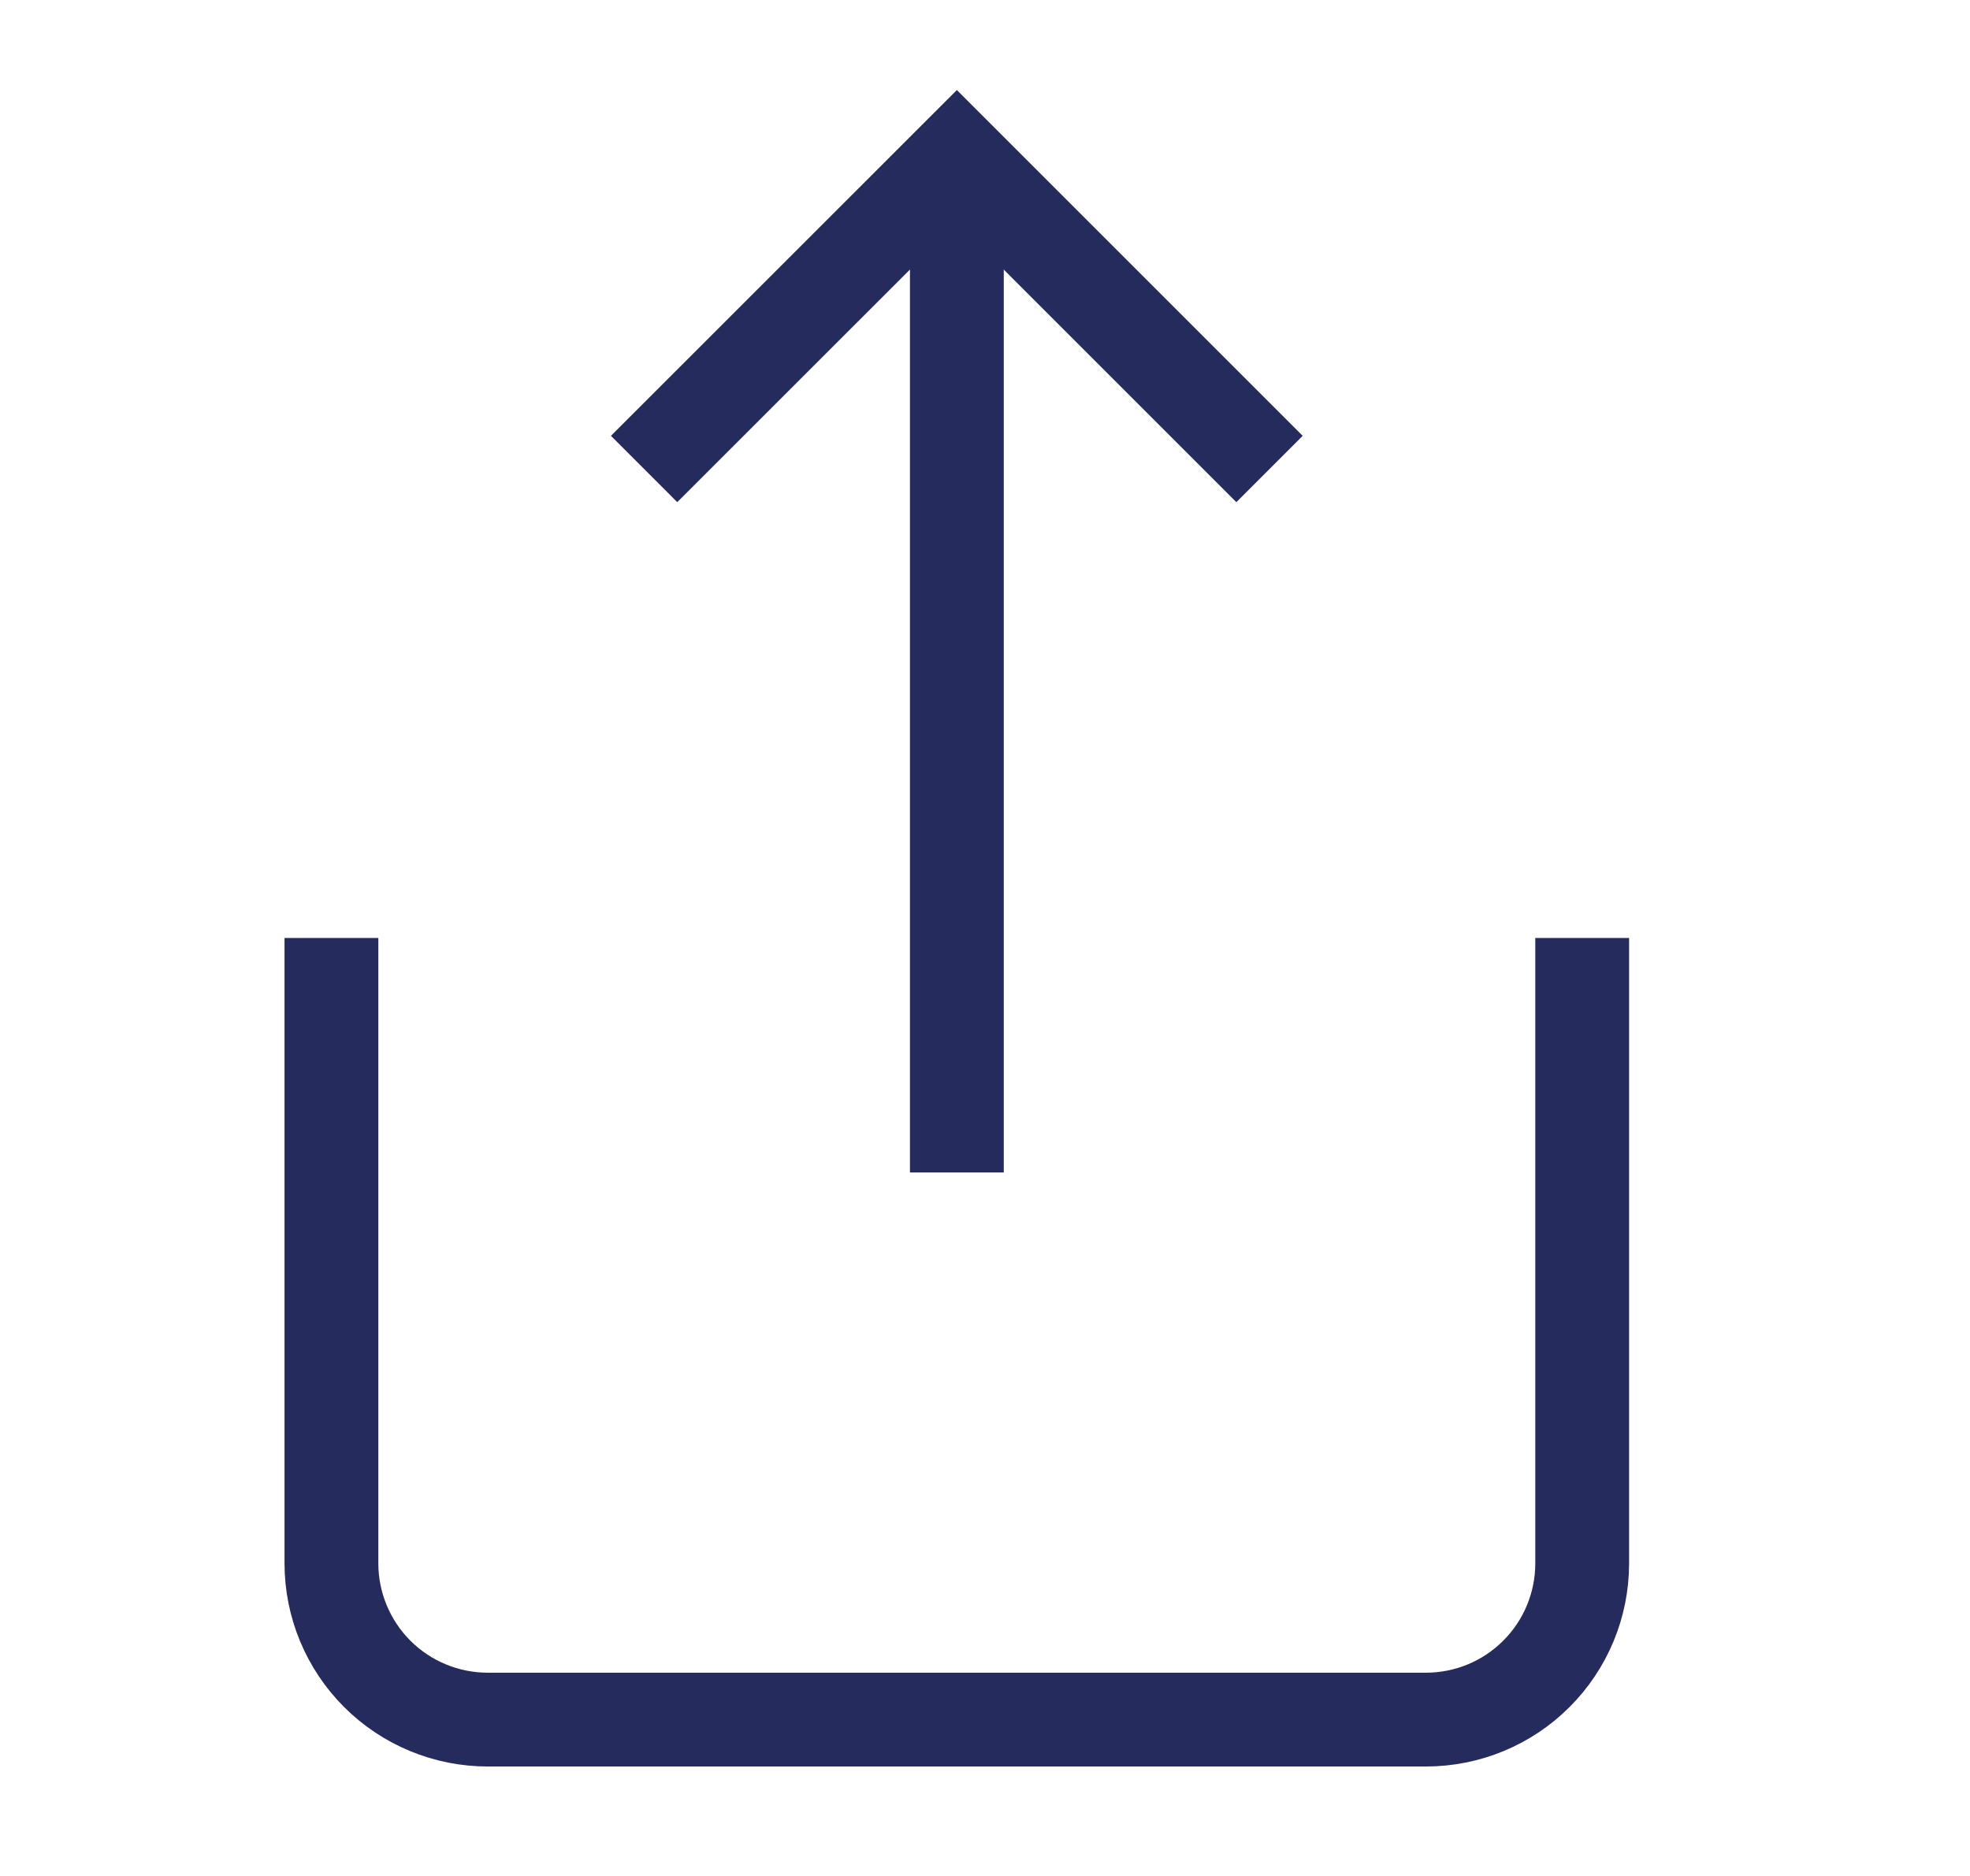
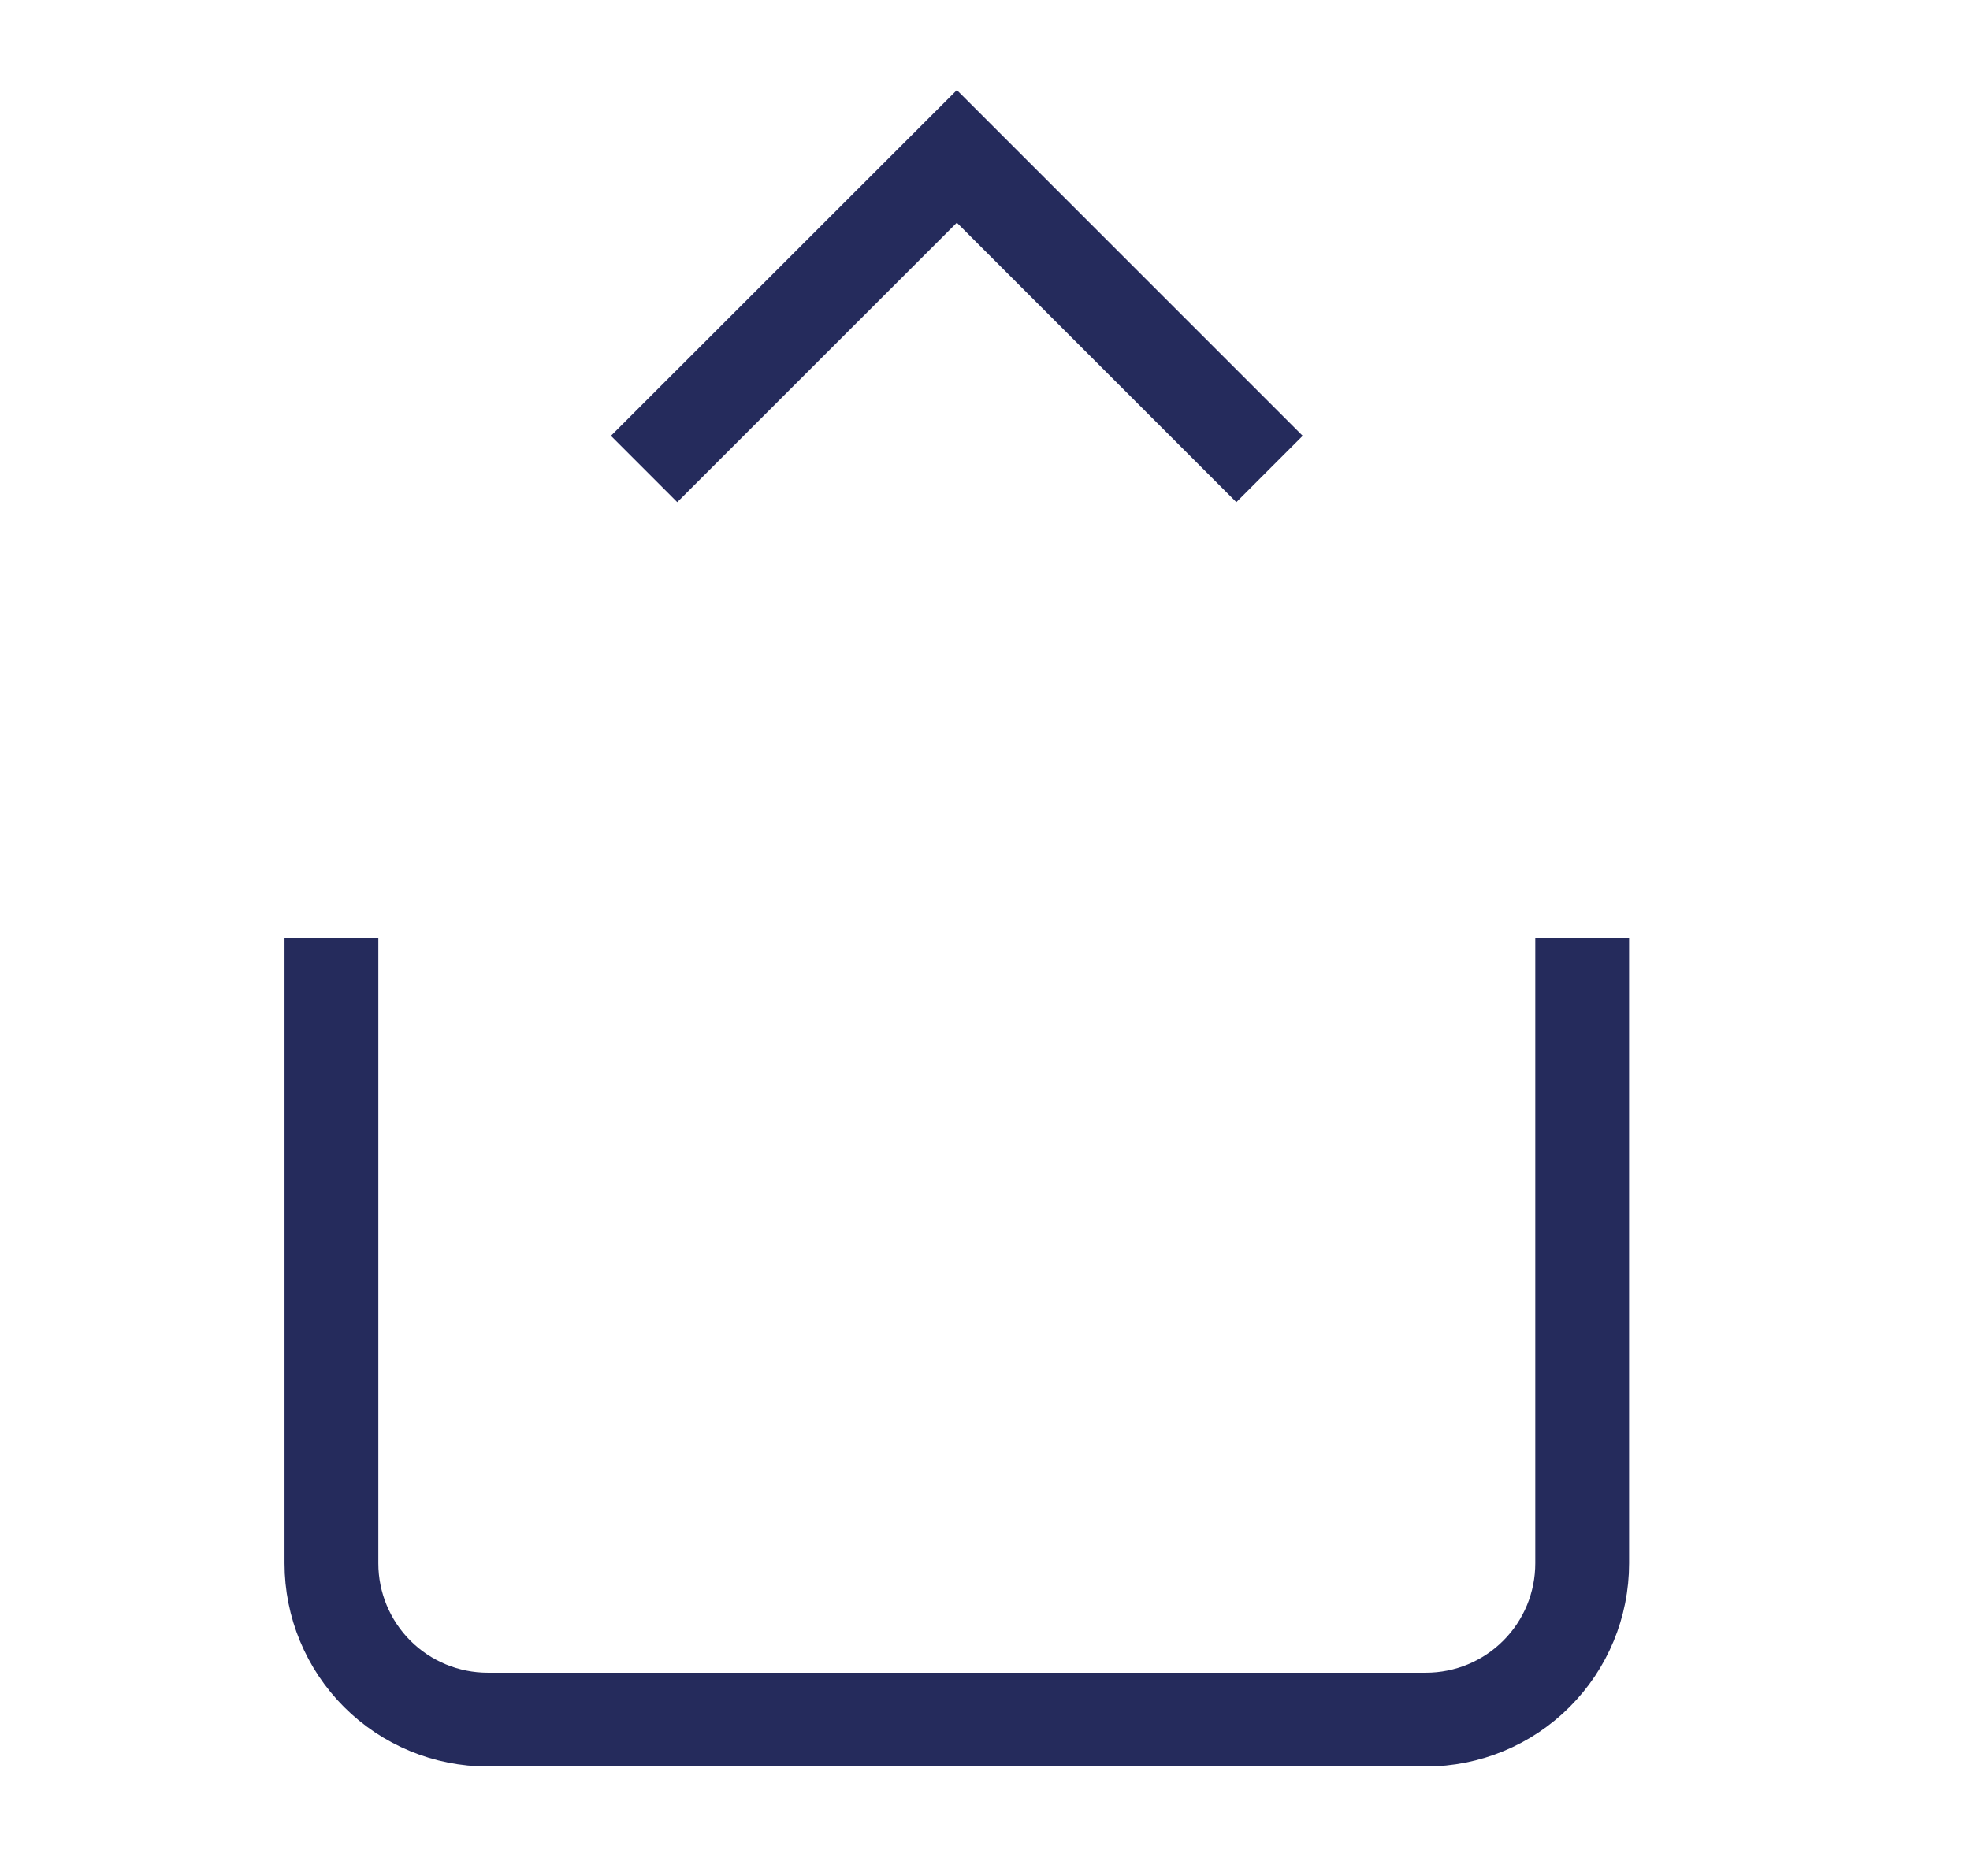
<svg xmlns="http://www.w3.org/2000/svg" width="21" height="20" viewBox="0 0 21 20" fill="none">
  <path d="M3.533 10V16.667C3.533 17.109 3.709 17.533 4.021 17.845C4.334 18.158 4.758 18.333 5.2 18.333H15.2C15.642 18.333 16.066 18.158 16.378 17.845C16.691 17.533 16.866 17.109 16.866 16.667V10" stroke="#252B5C" strokeWidth="1.6" strokeLinecap="round" strokeLinejoin="round" />
  <path d="M13.533 5L10.2 1.667L6.866 5" stroke="#252B5C" strokeWidth="1.6" strokeLinecap="round" strokeLinejoin="round" />
-   <path d="M10.2 1.667V12.5" stroke="#252B5C" strokeWidth="1.6" strokeLinecap="round" strokeLinejoin="round" />
</svg>